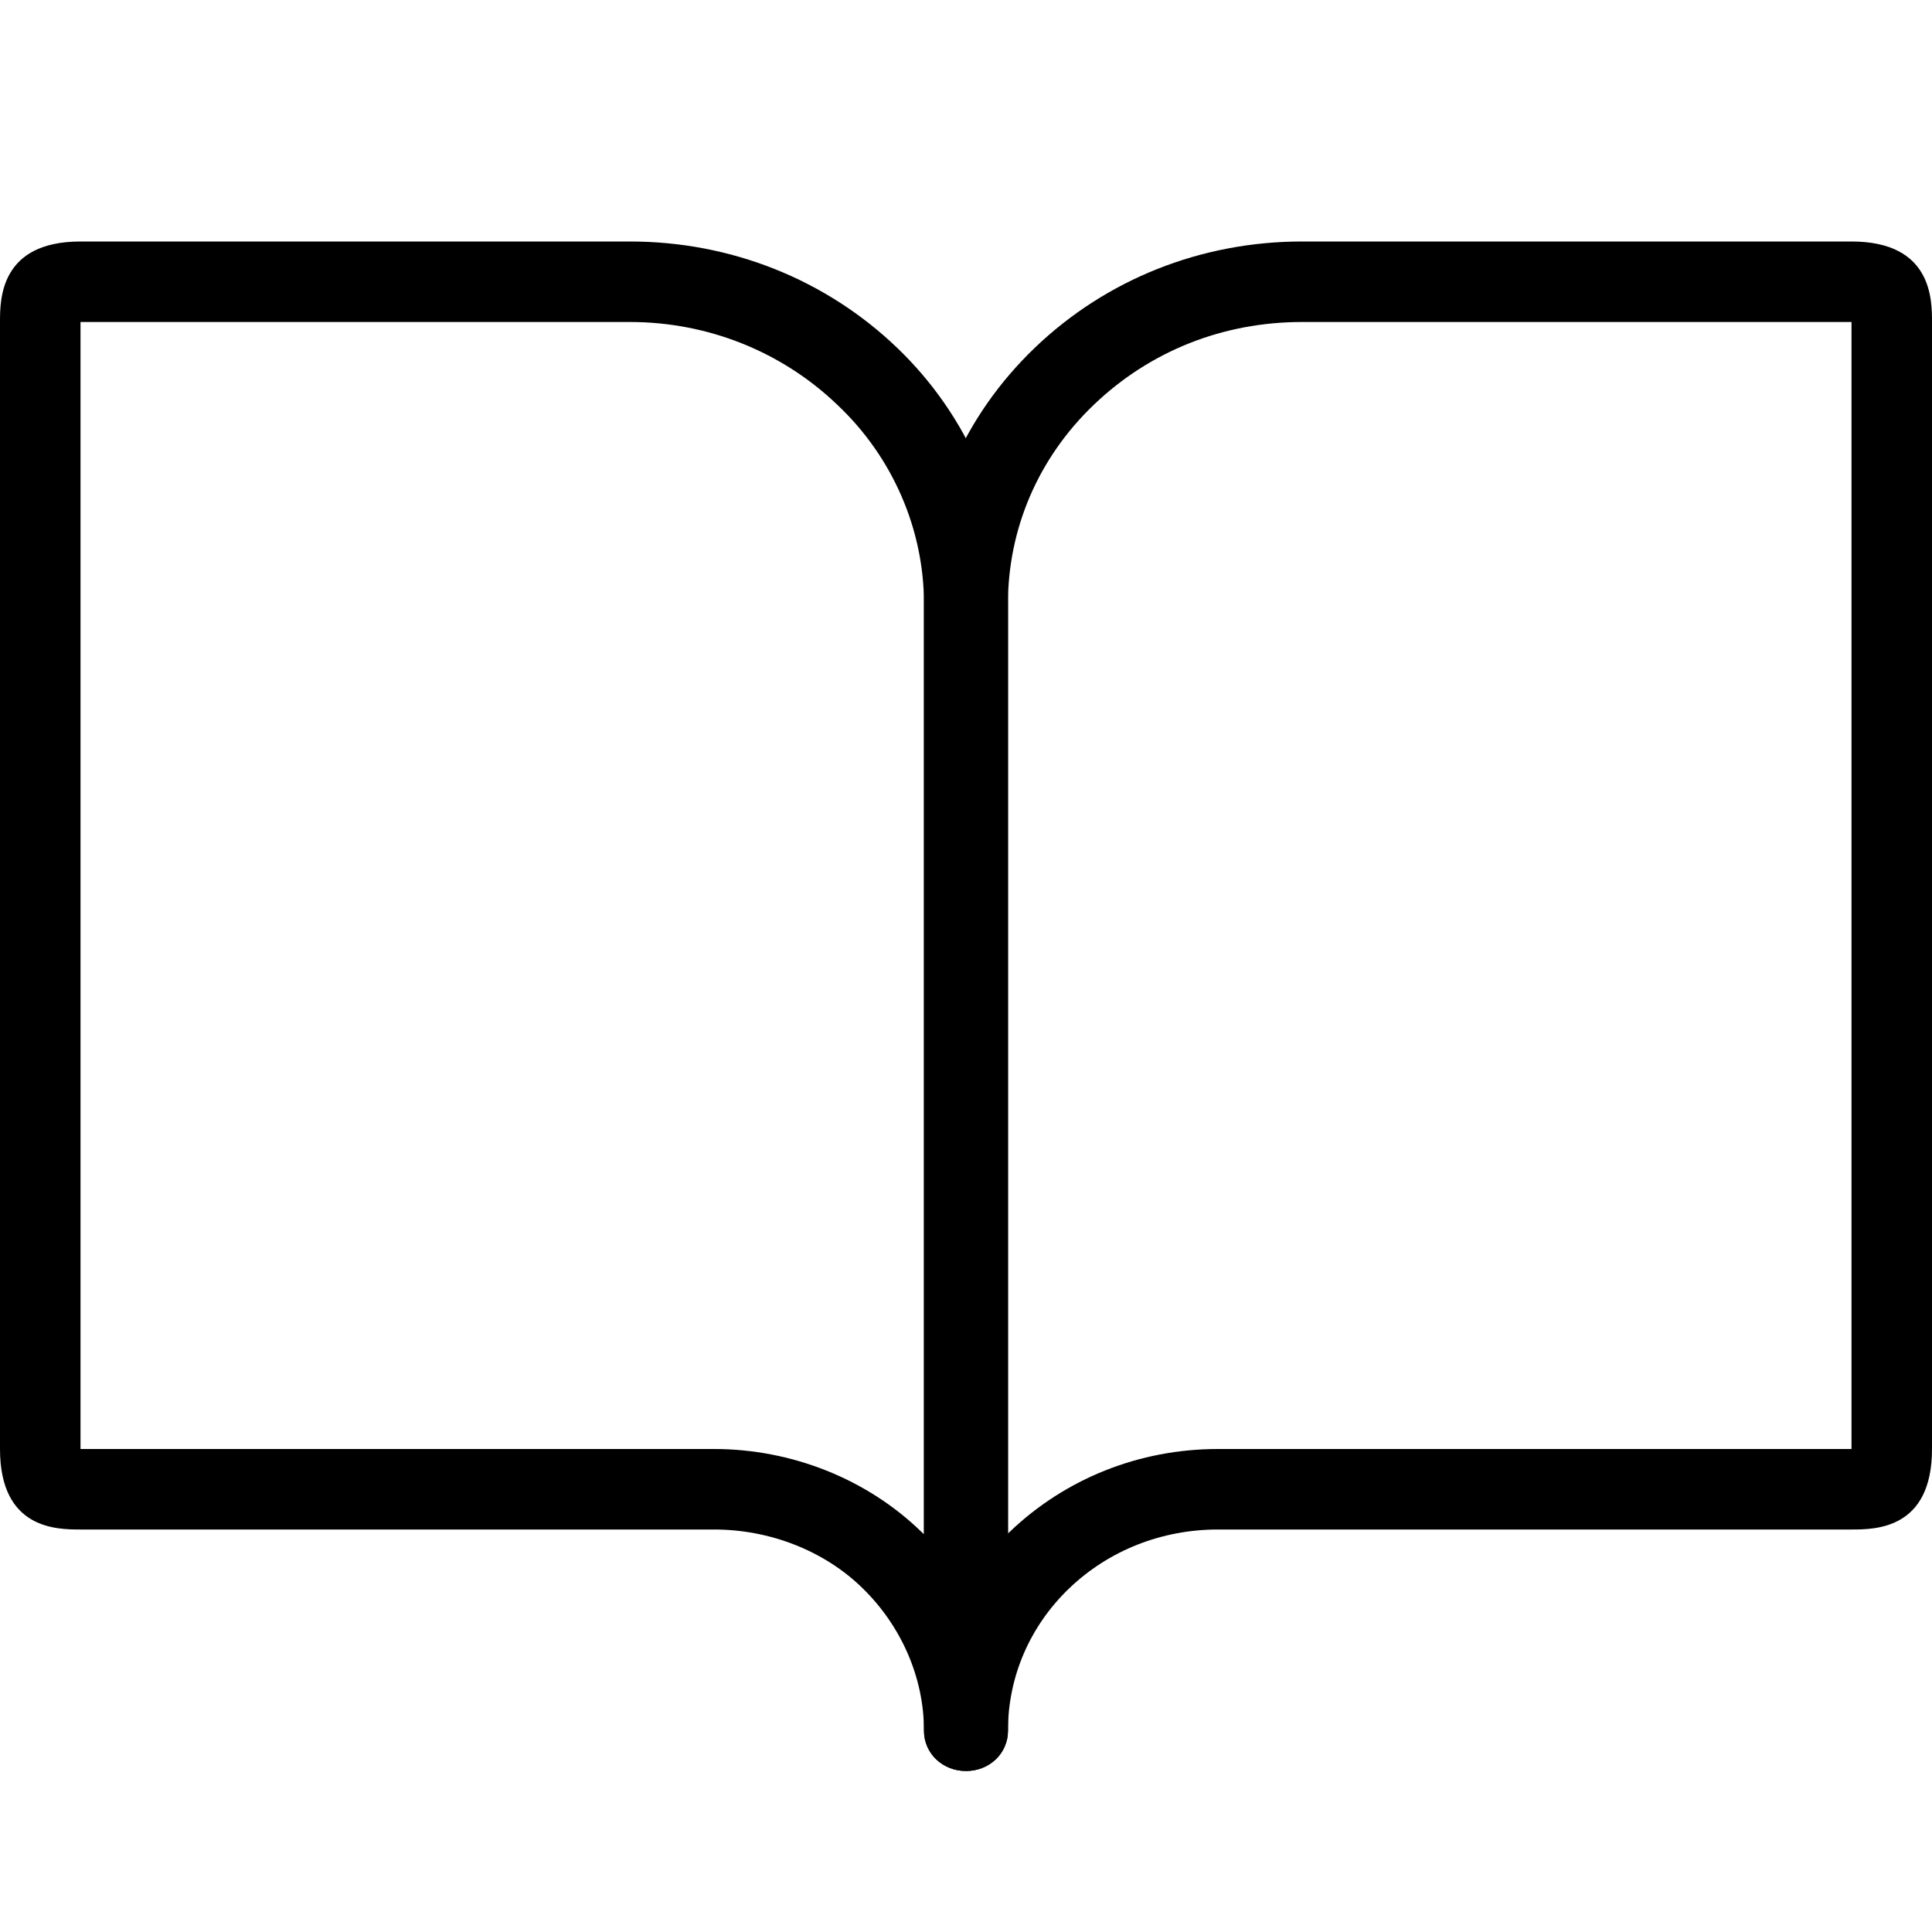
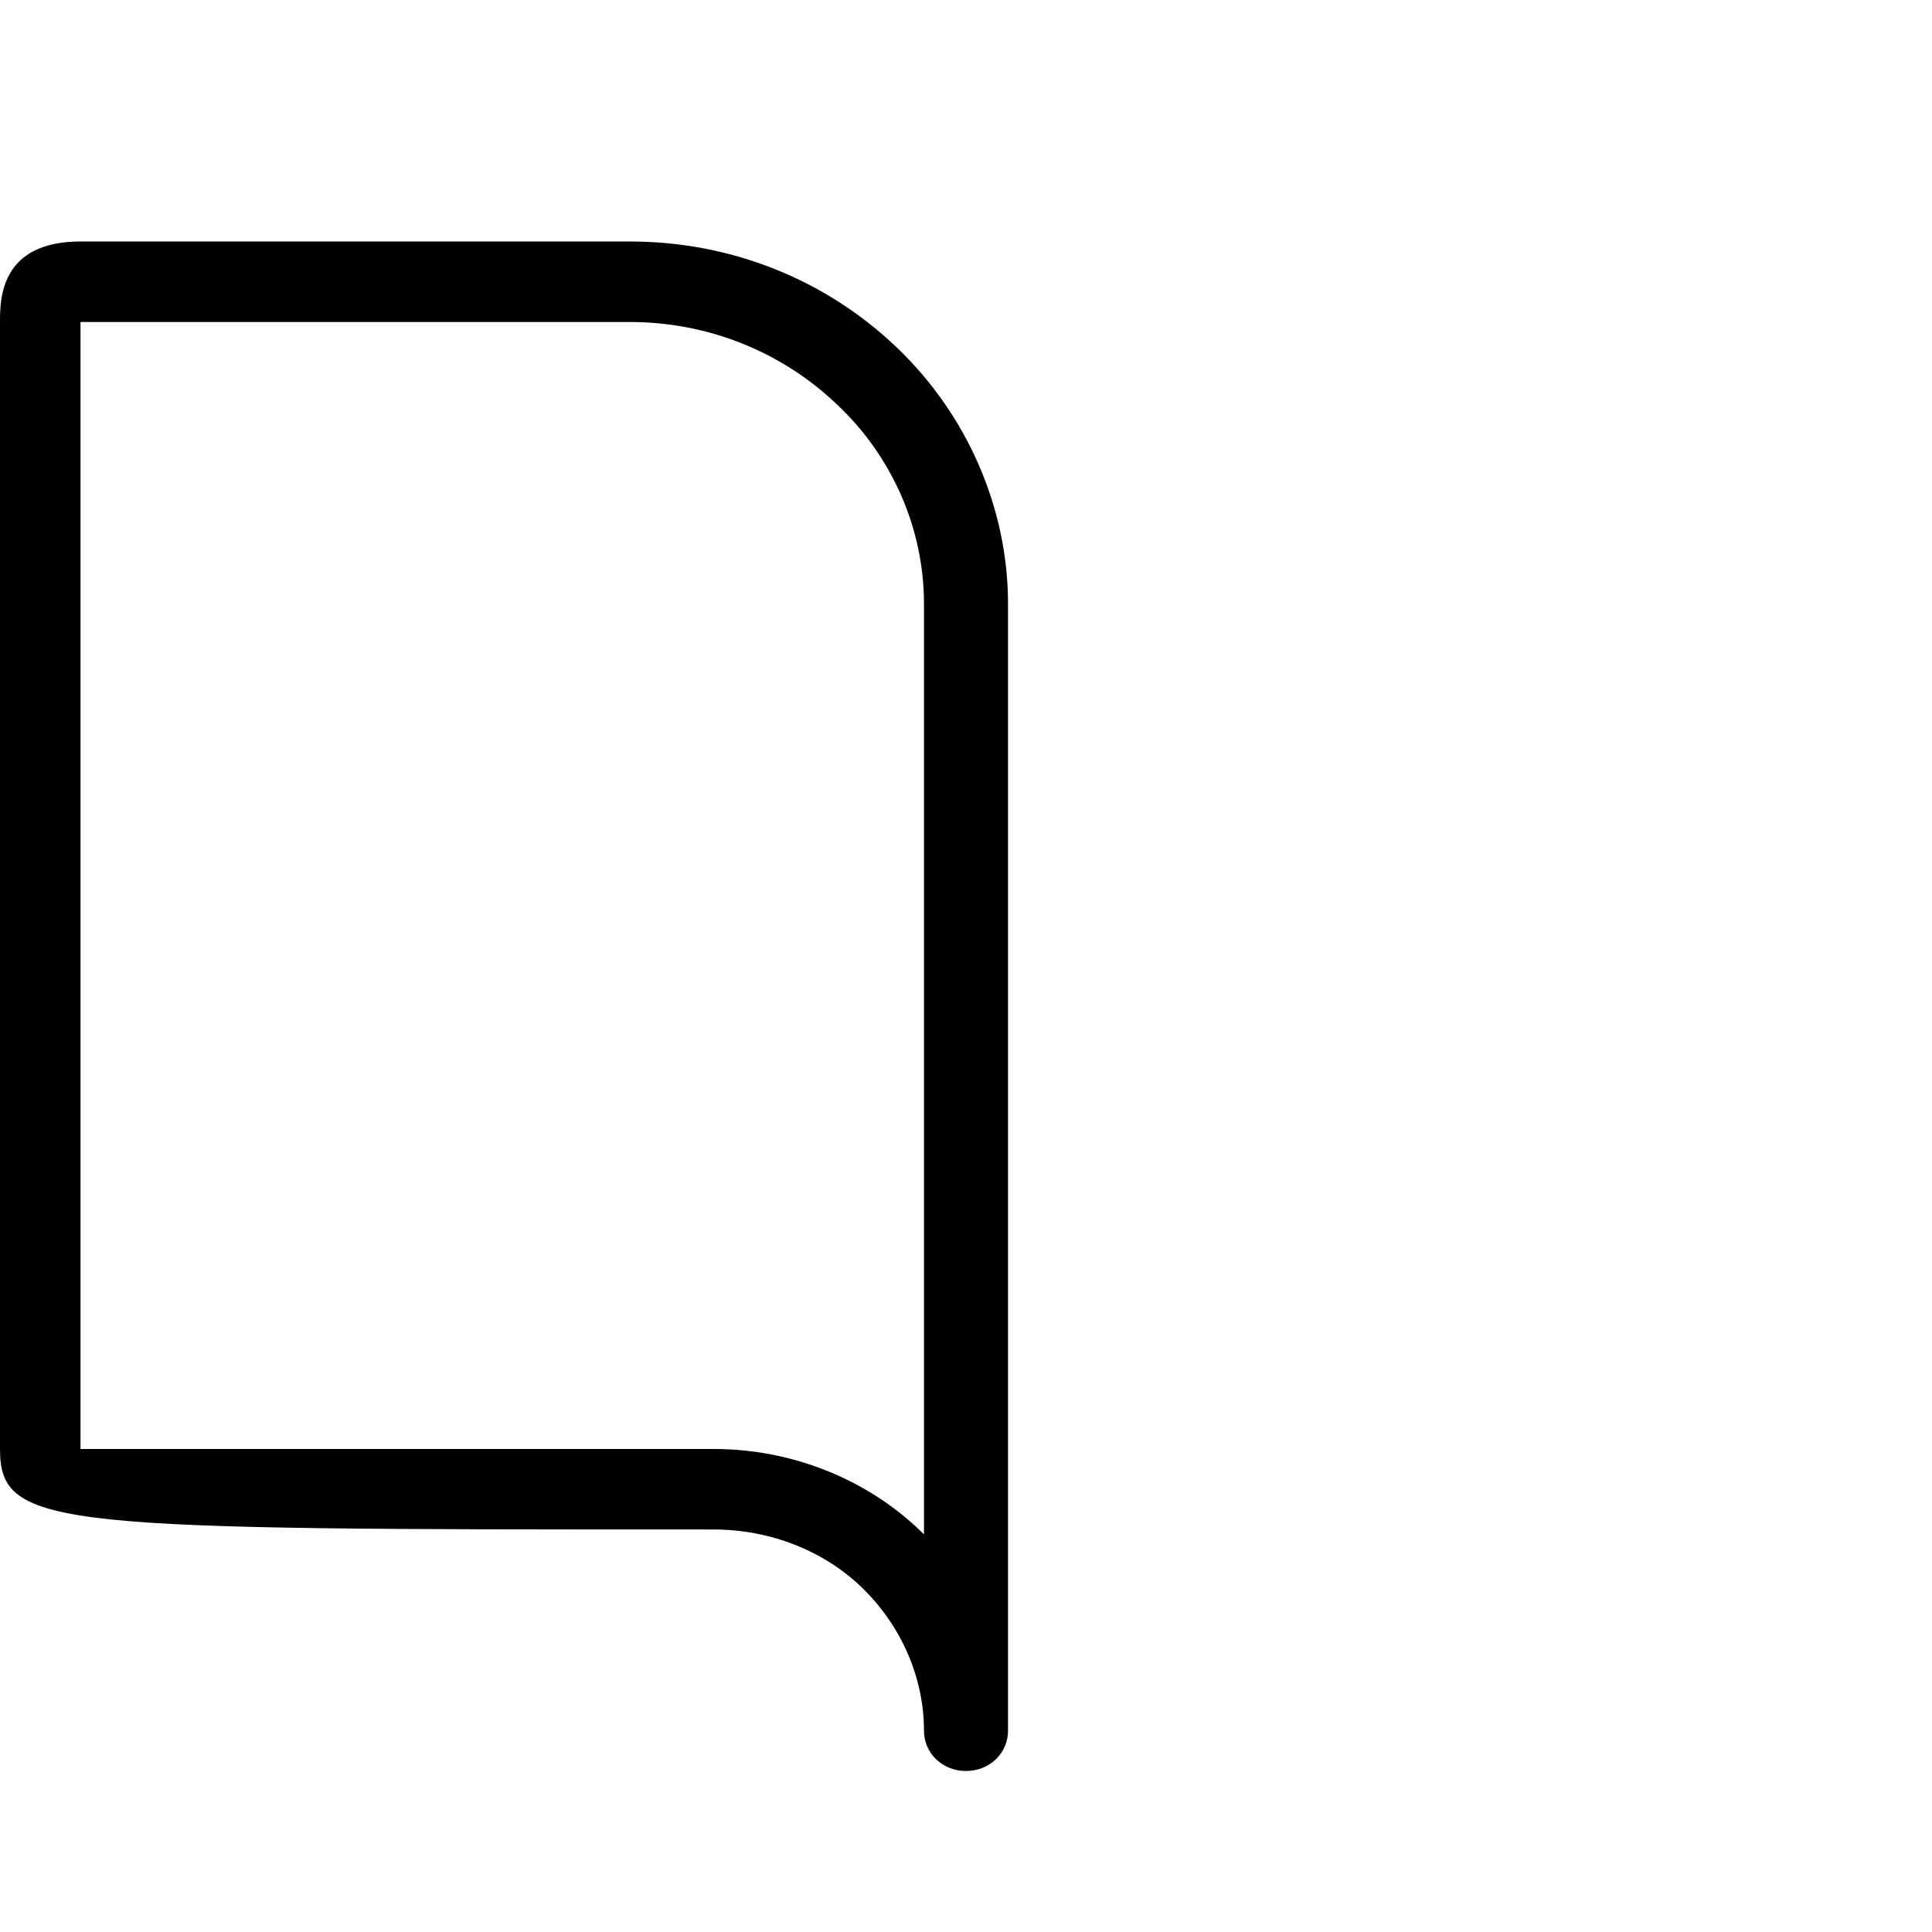
<svg xmlns="http://www.w3.org/2000/svg" fill="none" viewBox="0 0 24 24" height="24" width="24">
-   <path fill="black" d="M12 22C11.708 22 11.478 21.78 11.478 21.5V7.5C11.478 6.3 11.969 5.17 12.855 4.32C13.742 3.47 14.921 3 16.174 3H23C24 3 24 3.72 24 4V18C24 19 23.292 19 23 19H15.13C14.431 19 13.774 19.26 13.283 19.73C12.793 20.2 12.521 20.83 12.521 21.5C12.521 21.78 12.292 22 12 22ZM16.174 4C15.193 4 14.285 4.36 13.586 5.03C12.897 5.69 12.521 6.57 12.521 7.5V19.05L12.542 19.03C13.231 18.37 14.149 18 15.13 18H23V4H16.174Z" />
-   <path fill="black" d="M12 22C11.708 22 11.478 21.78 11.478 21.5C11.478 20.84 11.197 20.2 10.716 19.73C10.236 19.26 9.558 19 8.87 19H1C0.708 19 0 19 0 18V4C0 3.72 0 3 1 3H7.826C9.078 3 10.257 3.47 11.144 4.32C12.021 5.16 12.522 6.32 12.522 7.5V21.5C12.522 21.78 12.292 22 12 22ZM1 18H8.87C9.83 18 10.769 18.37 11.447 19.03C11.447 19.03 11.468 19.05 11.478 19.06V7.5C11.478 6.58 11.092 5.68 10.403 5.03C9.715 4.37 8.796 4 7.826 4H1V18Z" />
+   <path fill="black" d="M12 22C11.708 22 11.478 21.78 11.478 21.5C11.478 20.84 11.197 20.2 10.716 19.73C10.236 19.26 9.558 19 8.87 19C0.708 19 0 19 0 18V4C0 3.72 0 3 1 3H7.826C9.078 3 10.257 3.47 11.144 4.32C12.021 5.16 12.522 6.32 12.522 7.5V21.5C12.522 21.78 12.292 22 12 22ZM1 18H8.87C9.83 18 10.769 18.37 11.447 19.03C11.447 19.03 11.468 19.05 11.478 19.06V7.5C11.478 6.58 11.092 5.68 10.403 5.03C9.715 4.37 8.796 4 7.826 4H1V18Z" />
</svg>